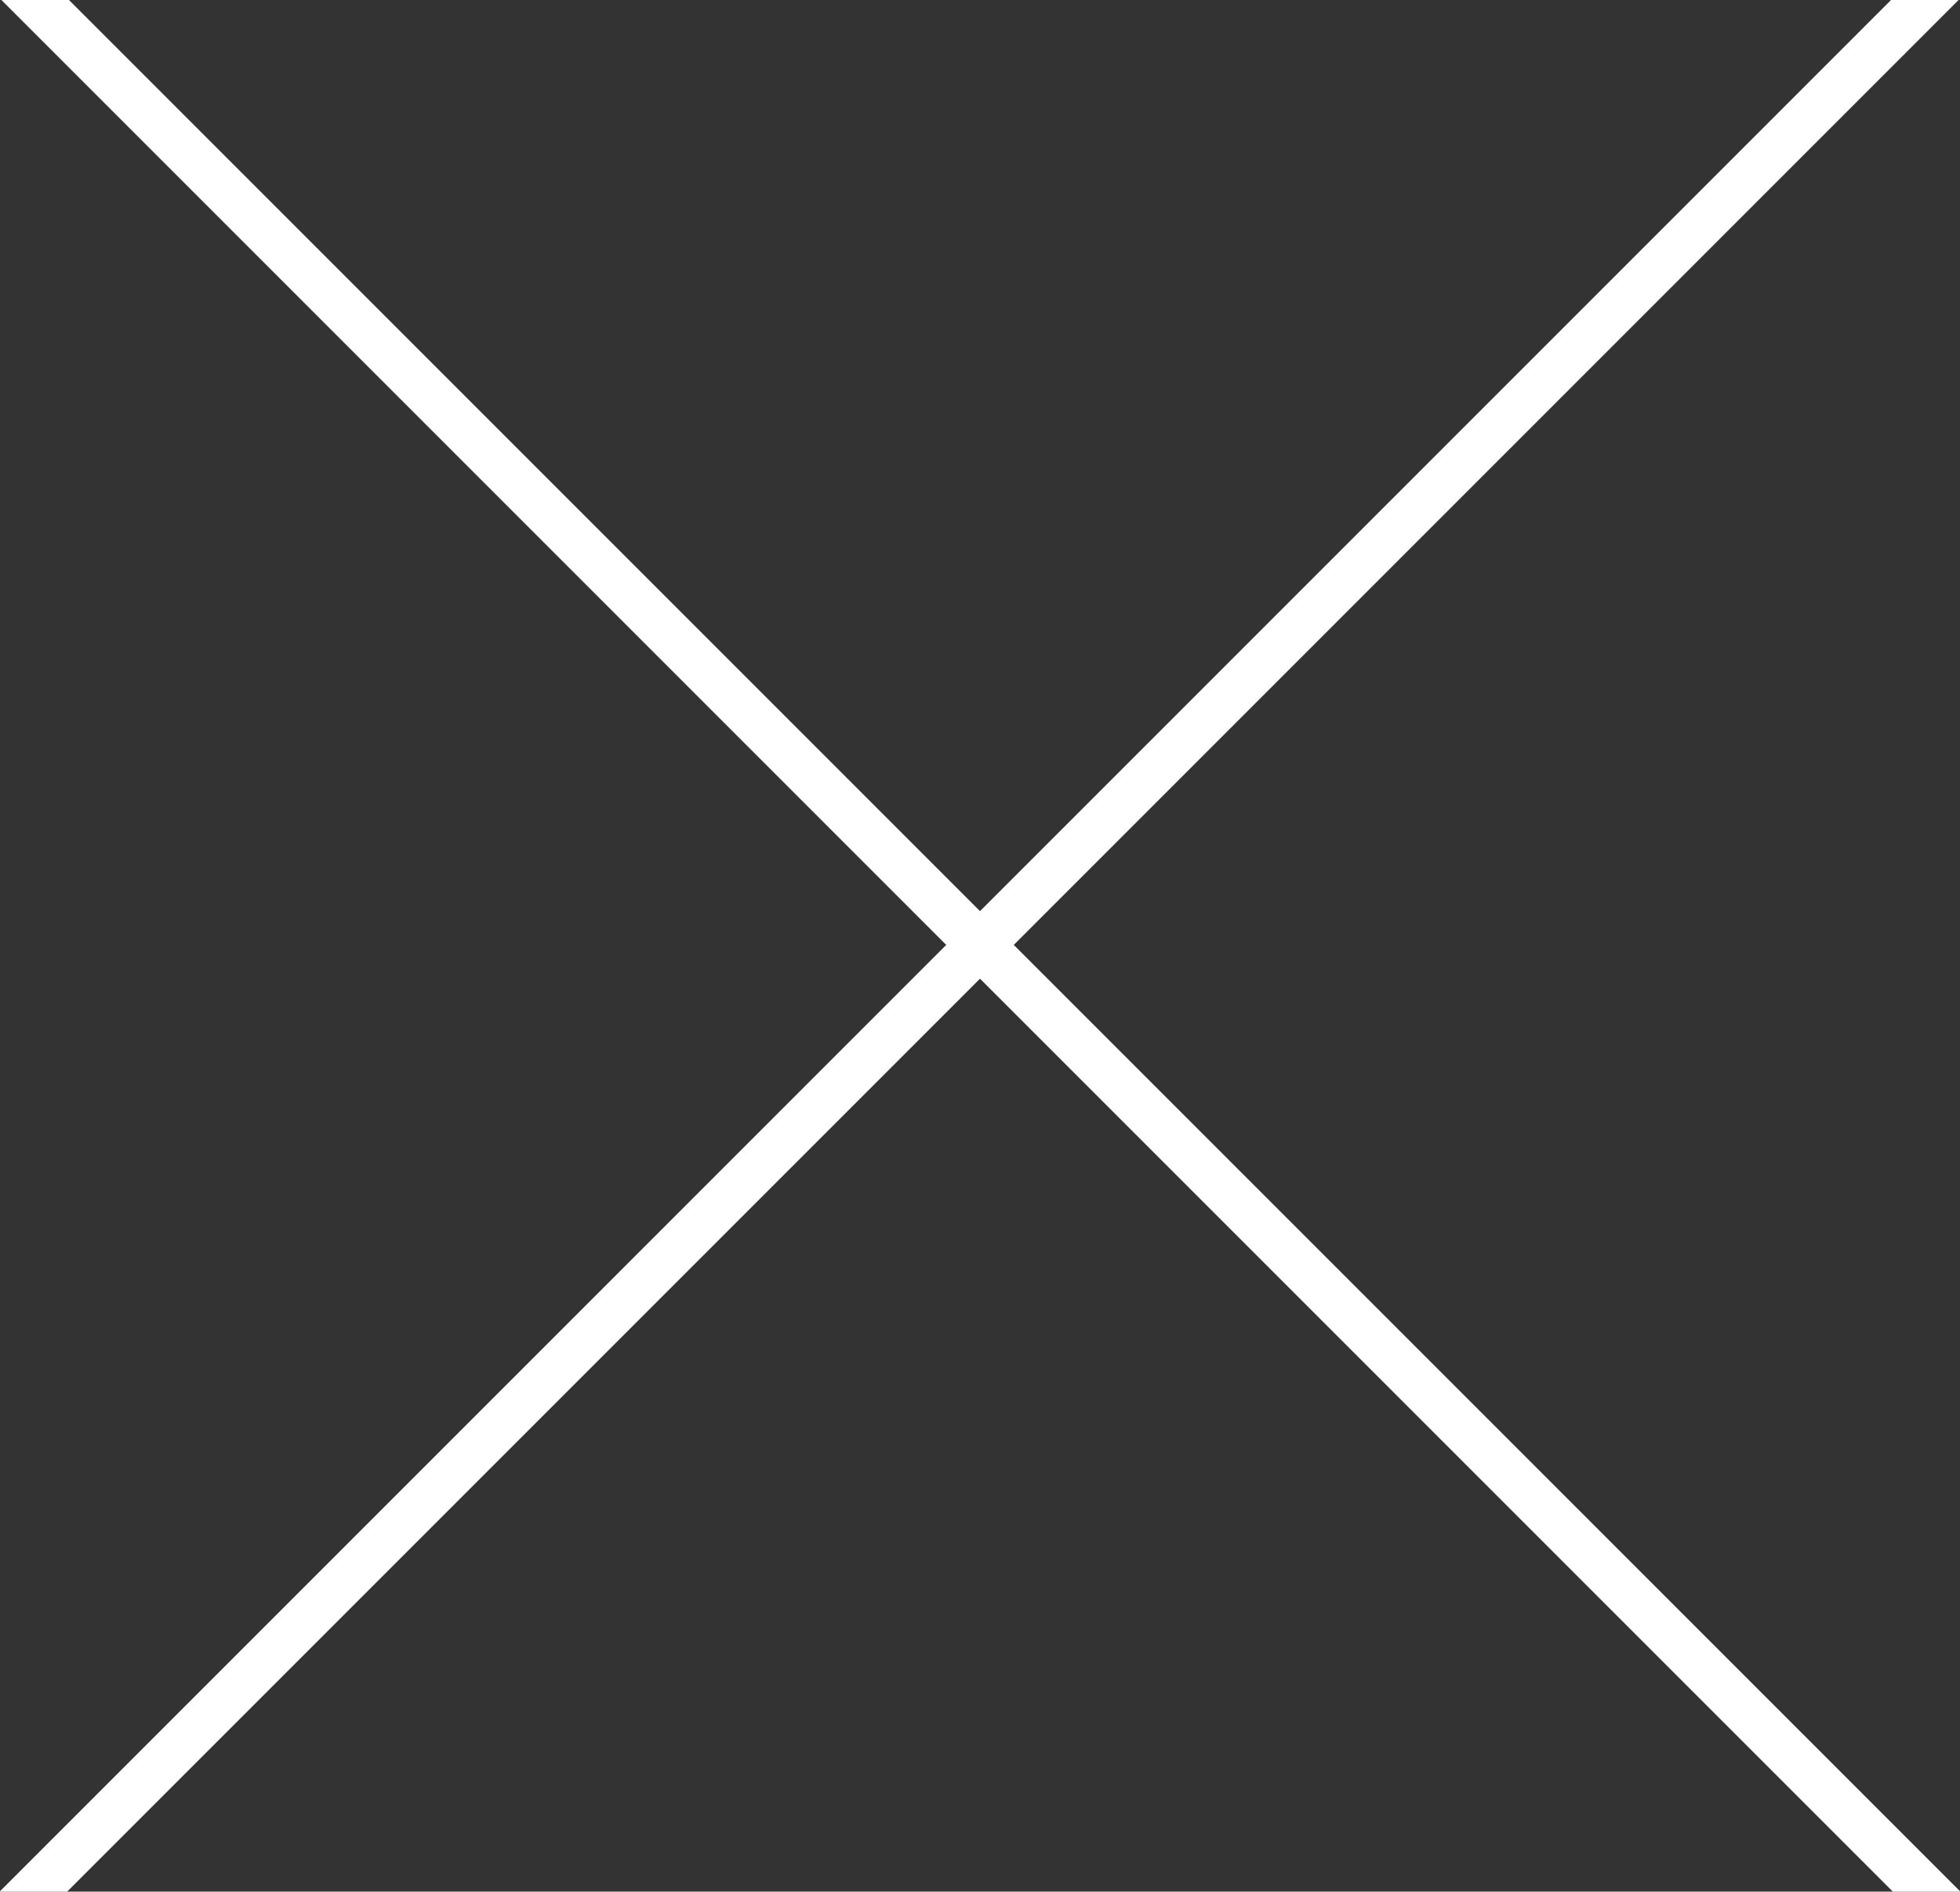
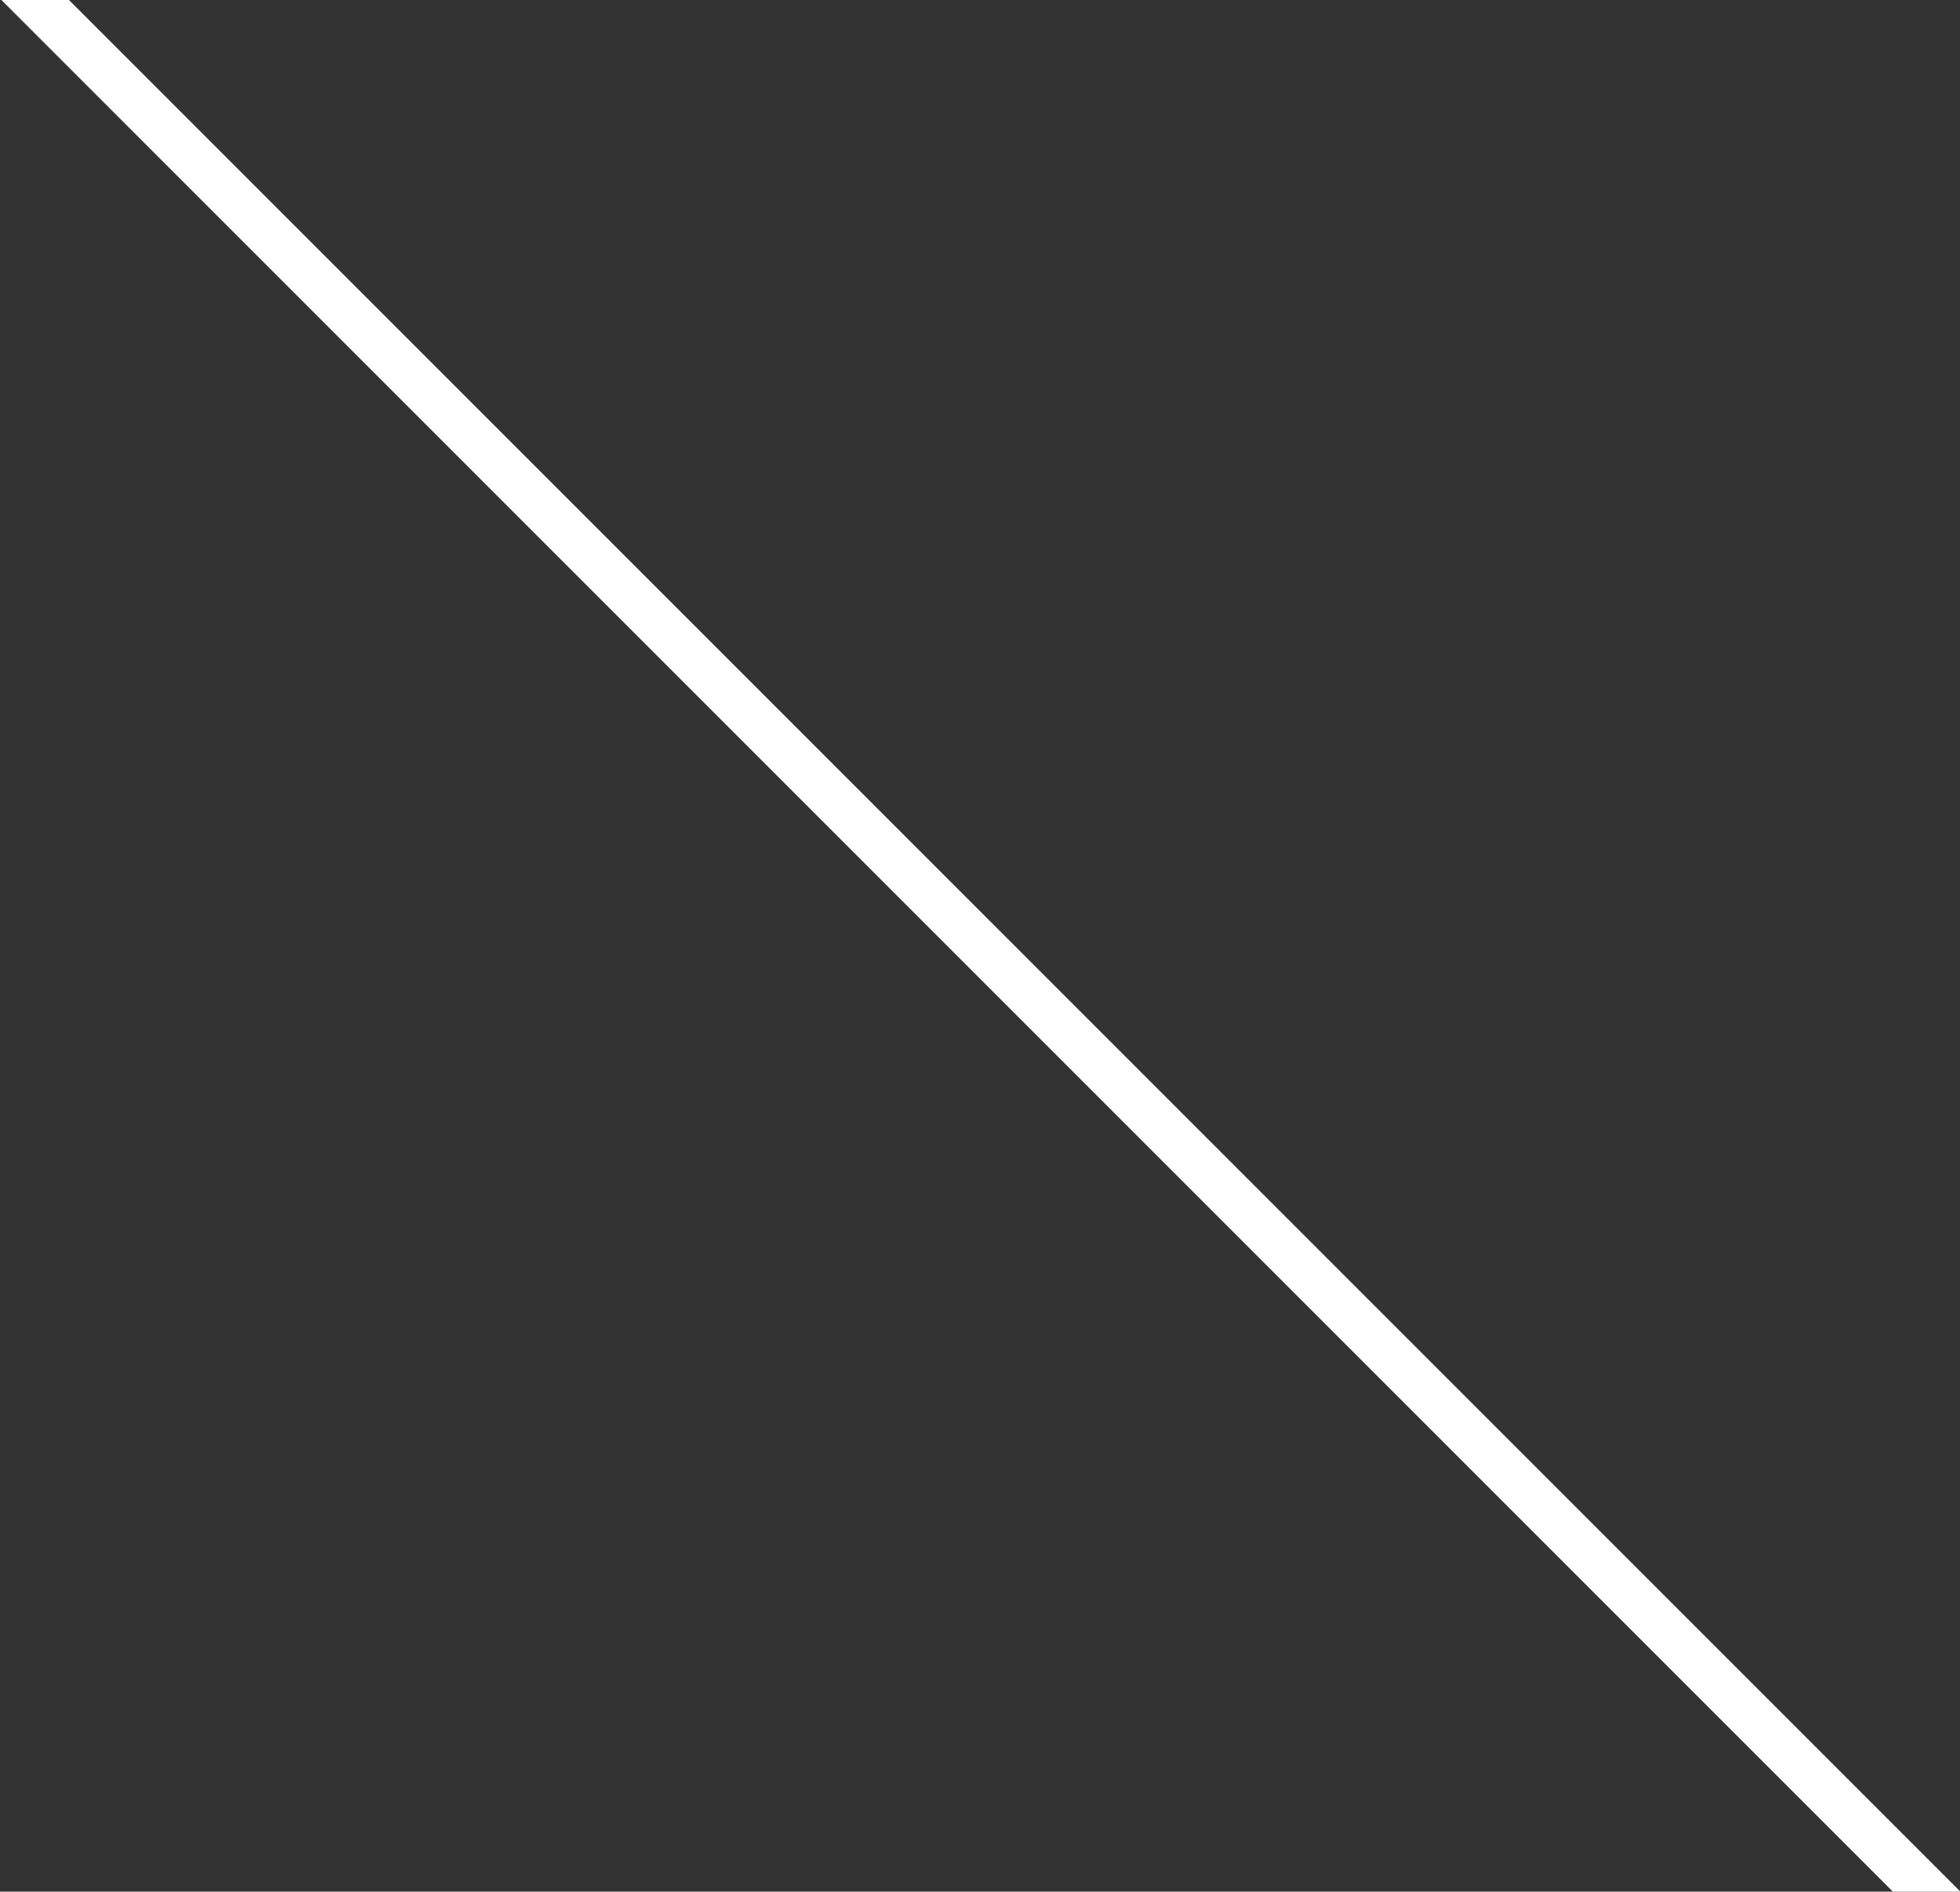
<svg xmlns="http://www.w3.org/2000/svg" id="cross.svg" width="58.031" height="56" viewBox="0 0 58.031 56">
  <rect x="0" y="0" width="58.031" height="56" fill="#333333" stroke="none" />
  <defs>
    <style>
      .cls-1 {
        fill: #fff;
        fill-rule: evenodd;
      }
    </style>
  </defs>
-   <path class="cls-1" d="M746.958,466h2l-56,56h-2Z" transform="translate(-690.969 -466)" />
  <path class="cls-1" d="M693.011,466h-2l56,56h2Z" transform="translate(-690.969 -466)" />
</svg>